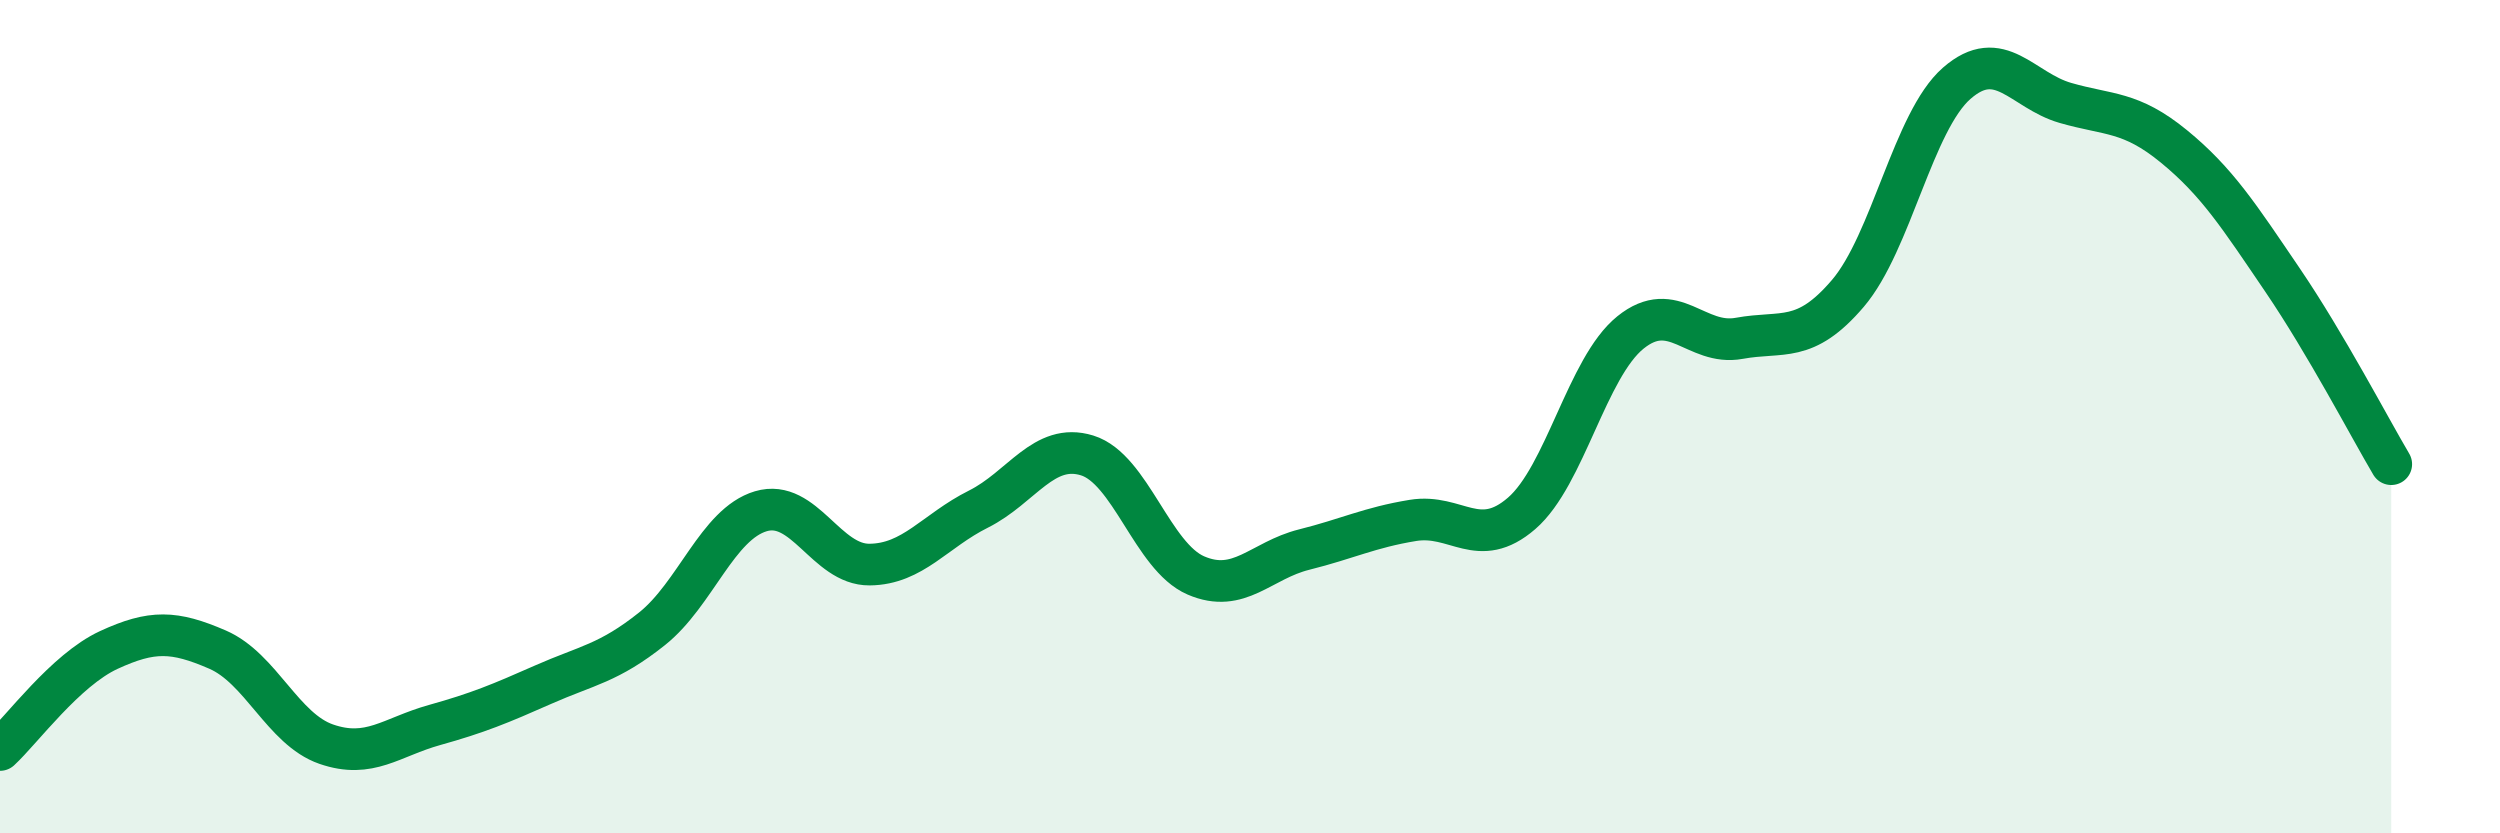
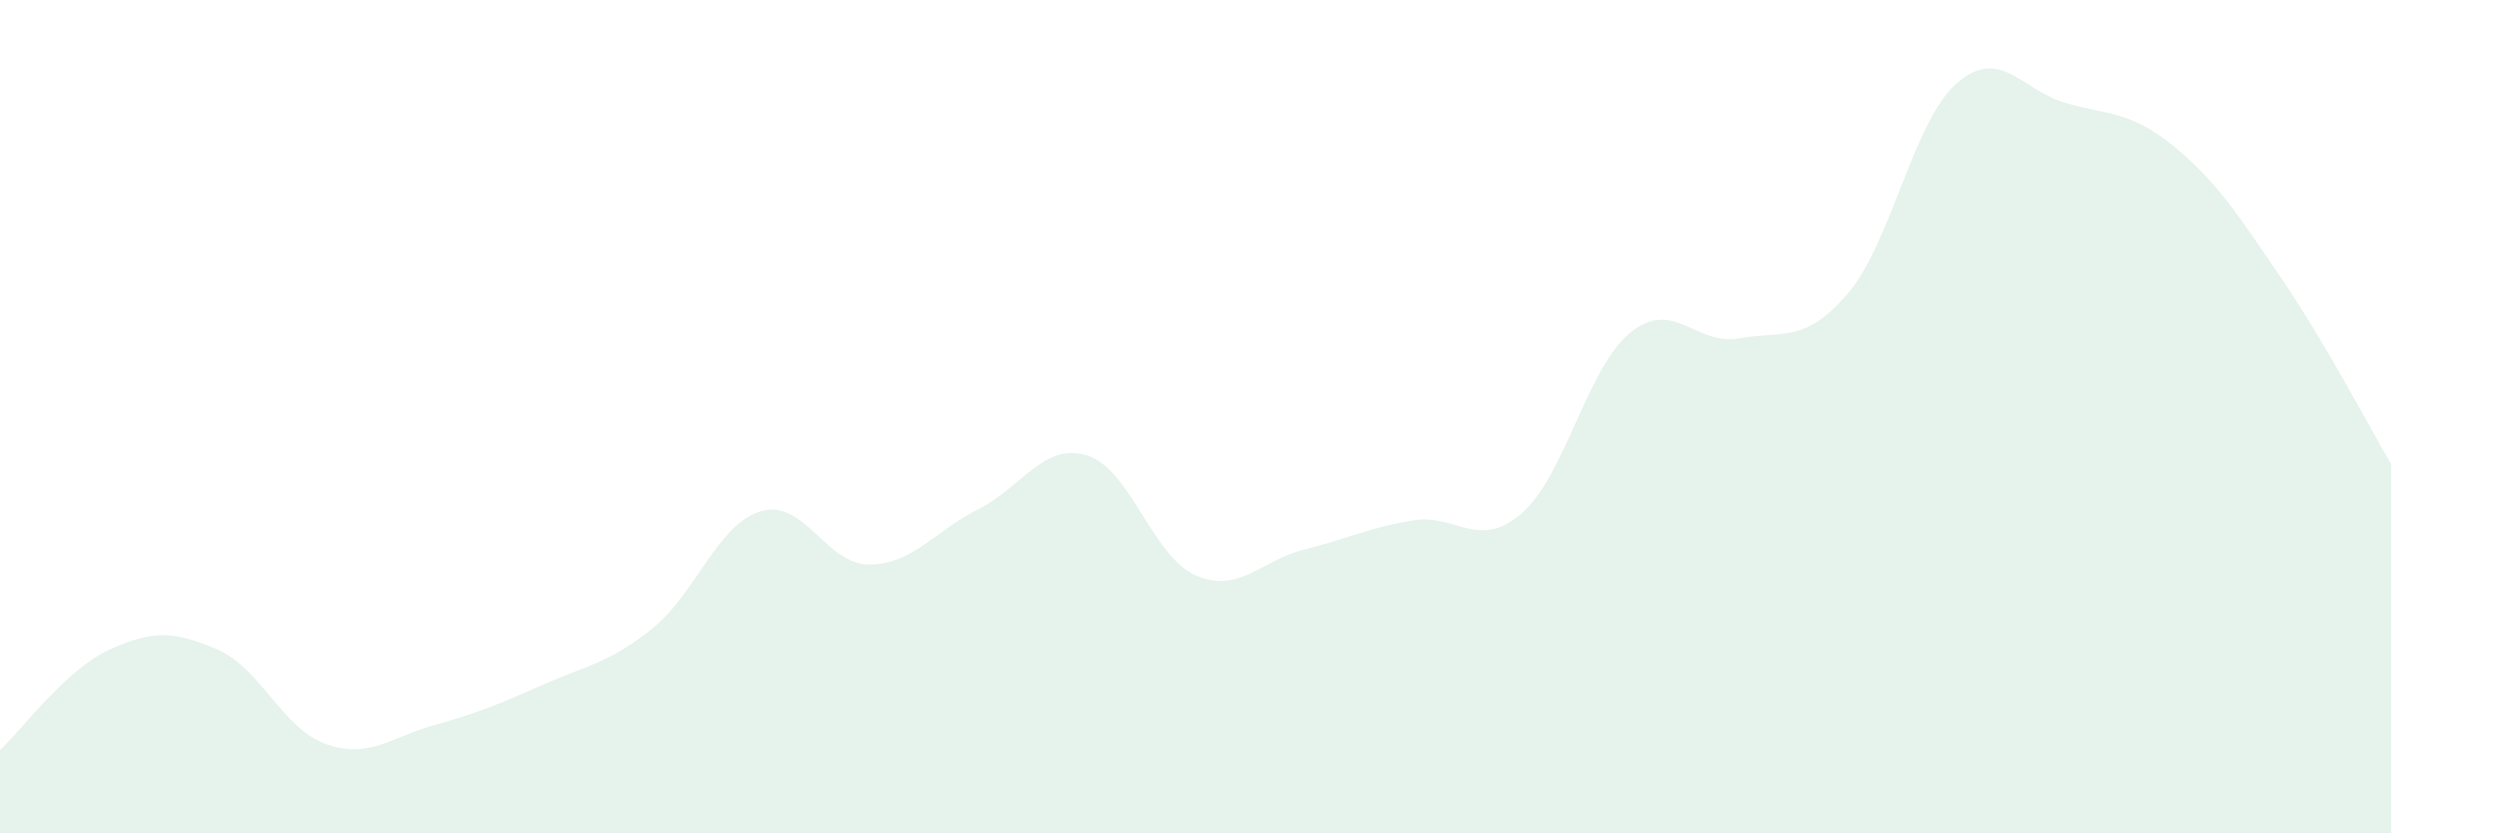
<svg xmlns="http://www.w3.org/2000/svg" width="60" height="20" viewBox="0 0 60 20">
  <path d="M 0,18 C 0.52,17.52 1.57,16.08 2.61,15.6 C 3.65,15.12 4.18,15.14 5.22,15.59 C 6.26,16.04 6.79,17.5 7.83,17.86 C 8.87,18.22 9.39,17.69 10.43,17.4 C 11.47,17.11 12,16.89 13.04,16.43 C 14.08,15.97 14.61,15.92 15.65,15.09 C 16.69,14.26 17.22,12.58 18.26,12.27 C 19.3,11.96 19.83,13.56 20.87,13.55 C 21.91,13.54 22.44,12.74 23.48,12.22 C 24.52,11.7 25.05,10.61 26.09,10.93 C 27.13,11.25 27.66,13.36 28.7,13.81 C 29.74,14.26 30.26,13.45 31.3,13.19 C 32.34,12.93 32.87,12.66 33.91,12.49 C 34.95,12.32 35.48,13.22 36.52,12.32 C 37.56,11.42 38.09,8.82 39.13,7.98 C 40.17,7.14 40.7,8.31 41.74,8.12 C 42.78,7.93 43.31,8.26 44.35,7.04 C 45.39,5.82 45.92,2.91 46.96,2 C 48,1.09 48.53,2.17 49.57,2.47 C 50.61,2.77 51.13,2.66 52.17,3.51 C 53.21,4.36 53.74,5.19 54.78,6.72 C 55.82,8.25 56.87,10.26 57.39,11.14L57.39 20L0 20Z" fill="#008740" opacity="0.1" stroke-linecap="round" stroke-linejoin="round" />
-   <path d="M 0,18 C 0.52,17.52 1.57,16.08 2.61,15.6 C 3.65,15.12 4.18,15.14 5.22,15.59 C 6.26,16.04 6.79,17.5 7.83,17.86 C 8.87,18.22 9.39,17.69 10.43,17.4 C 11.47,17.11 12,16.89 13.04,16.43 C 14.08,15.97 14.61,15.92 15.65,15.09 C 16.69,14.26 17.22,12.58 18.26,12.27 C 19.3,11.96 19.83,13.56 20.87,13.55 C 21.91,13.54 22.44,12.74 23.48,12.22 C 24.52,11.7 25.05,10.61 26.09,10.93 C 27.13,11.25 27.66,13.36 28.7,13.81 C 29.74,14.26 30.26,13.45 31.3,13.19 C 32.34,12.93 32.87,12.66 33.91,12.49 C 34.95,12.32 35.48,13.22 36.52,12.32 C 37.56,11.42 38.09,8.82 39.13,7.98 C 40.17,7.14 40.7,8.31 41.74,8.12 C 42.78,7.93 43.31,8.26 44.35,7.04 C 45.39,5.82 45.92,2.91 46.96,2 C 48,1.09 48.53,2.17 49.57,2.47 C 50.61,2.77 51.13,2.66 52.17,3.51 C 53.21,4.36 53.74,5.19 54.78,6.72 C 55.82,8.25 56.87,10.26 57.39,11.14" stroke="#008740" stroke-width="1" fill="none" stroke-linecap="round" stroke-linejoin="round" />
</svg>